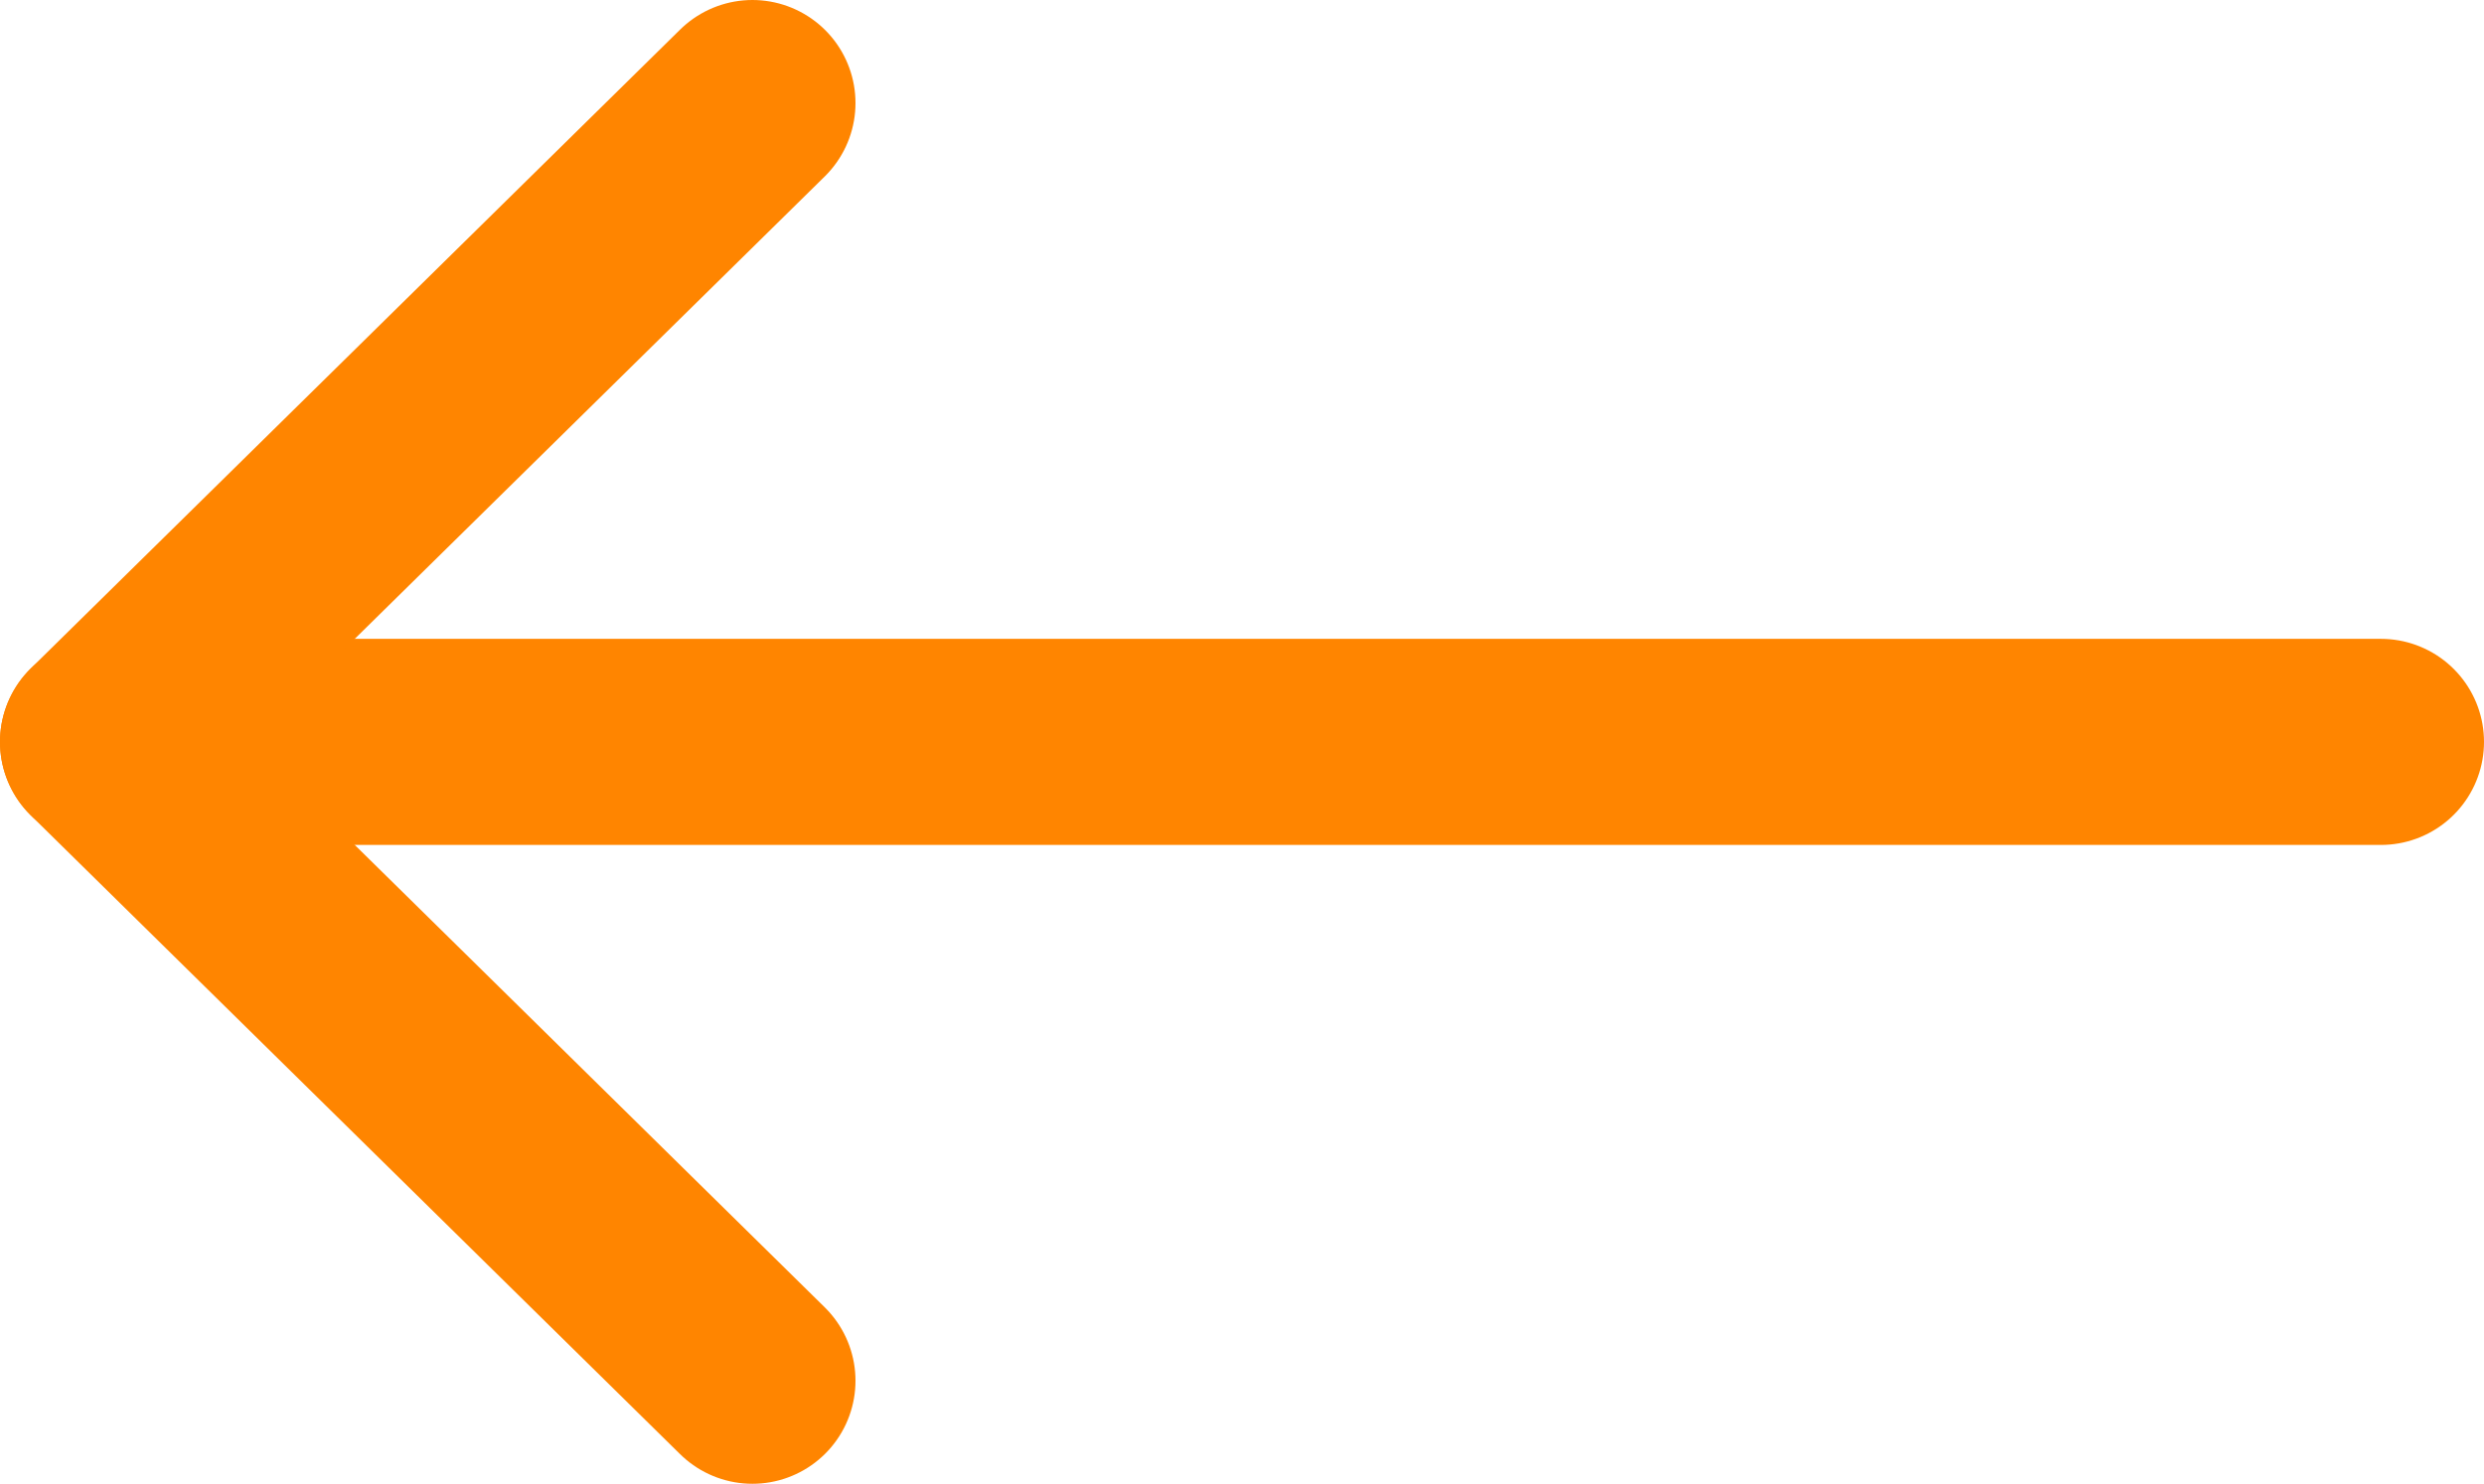
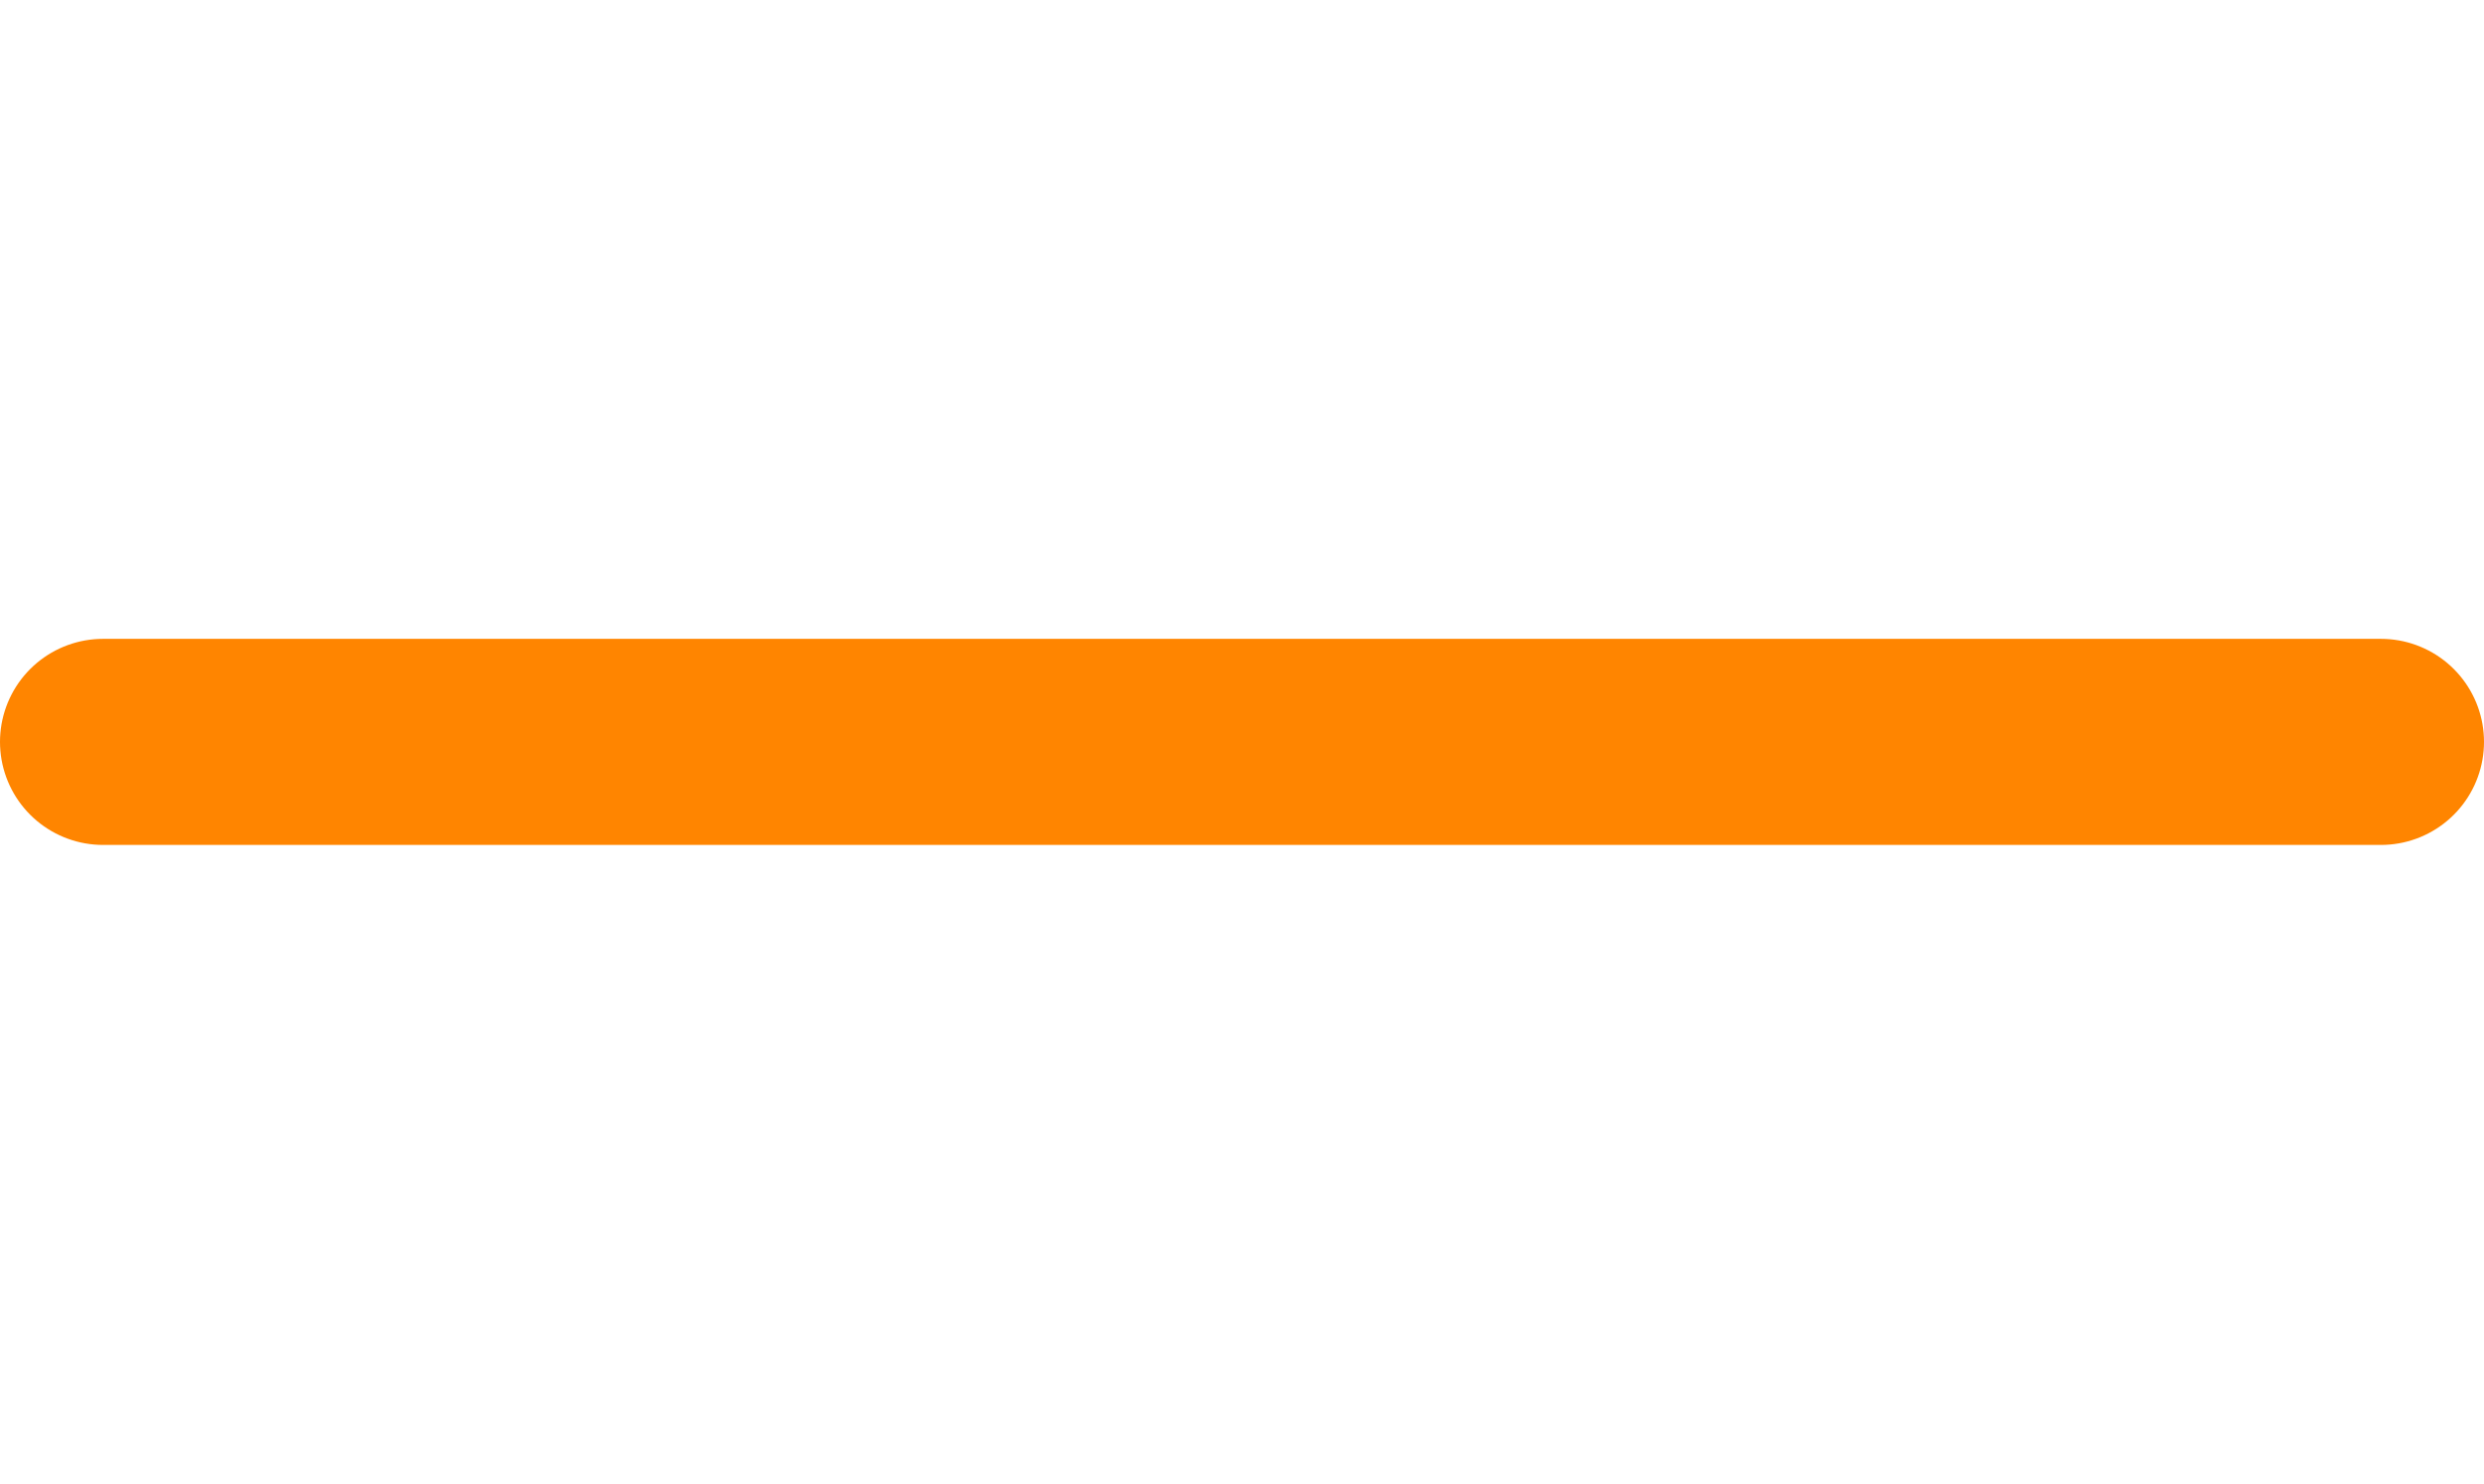
<svg xmlns="http://www.w3.org/2000/svg" version="1.1" id="Ebene_1" x="0px" y="0px" viewBox="0 0 24.1 14.4" style="enable-background:new 0 0 24.1 14.4;" xml:space="preserve">
  <style type="text/css">
	.st0{fill:none;stroke:#FF8500;stroke-width:2;stroke-linecap:round;stroke-linejoin:round;}
</style>
  <g id="Ebene_2_00000089546855333511283620000013791865205624011960_">
    <g id="Ebene_1-2">
      <line class="st0" x1="1" y1="7.2" x2="23.1" y2="7.2" />
-       <polyline class="st0" points="7.3,13.4 1,7.2 7.3,1   " />
    </g>
  </g>
</svg>